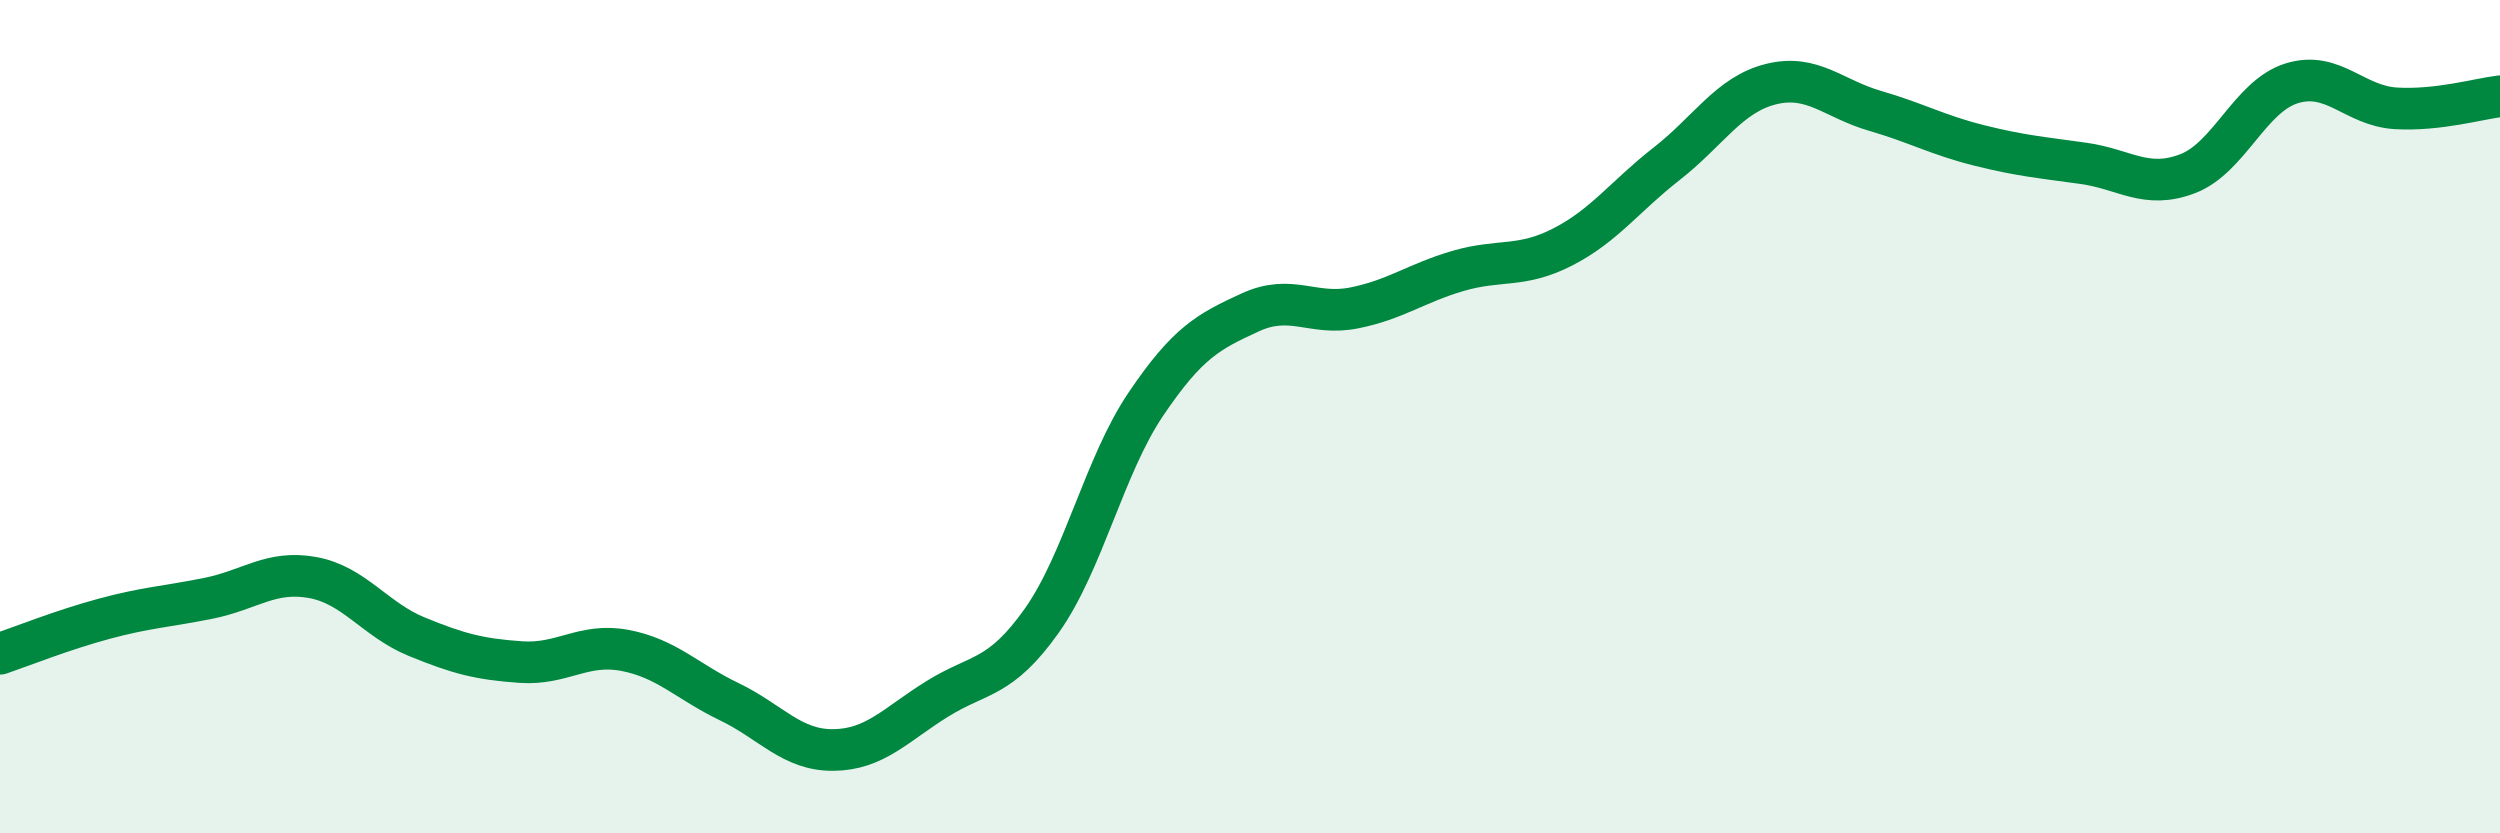
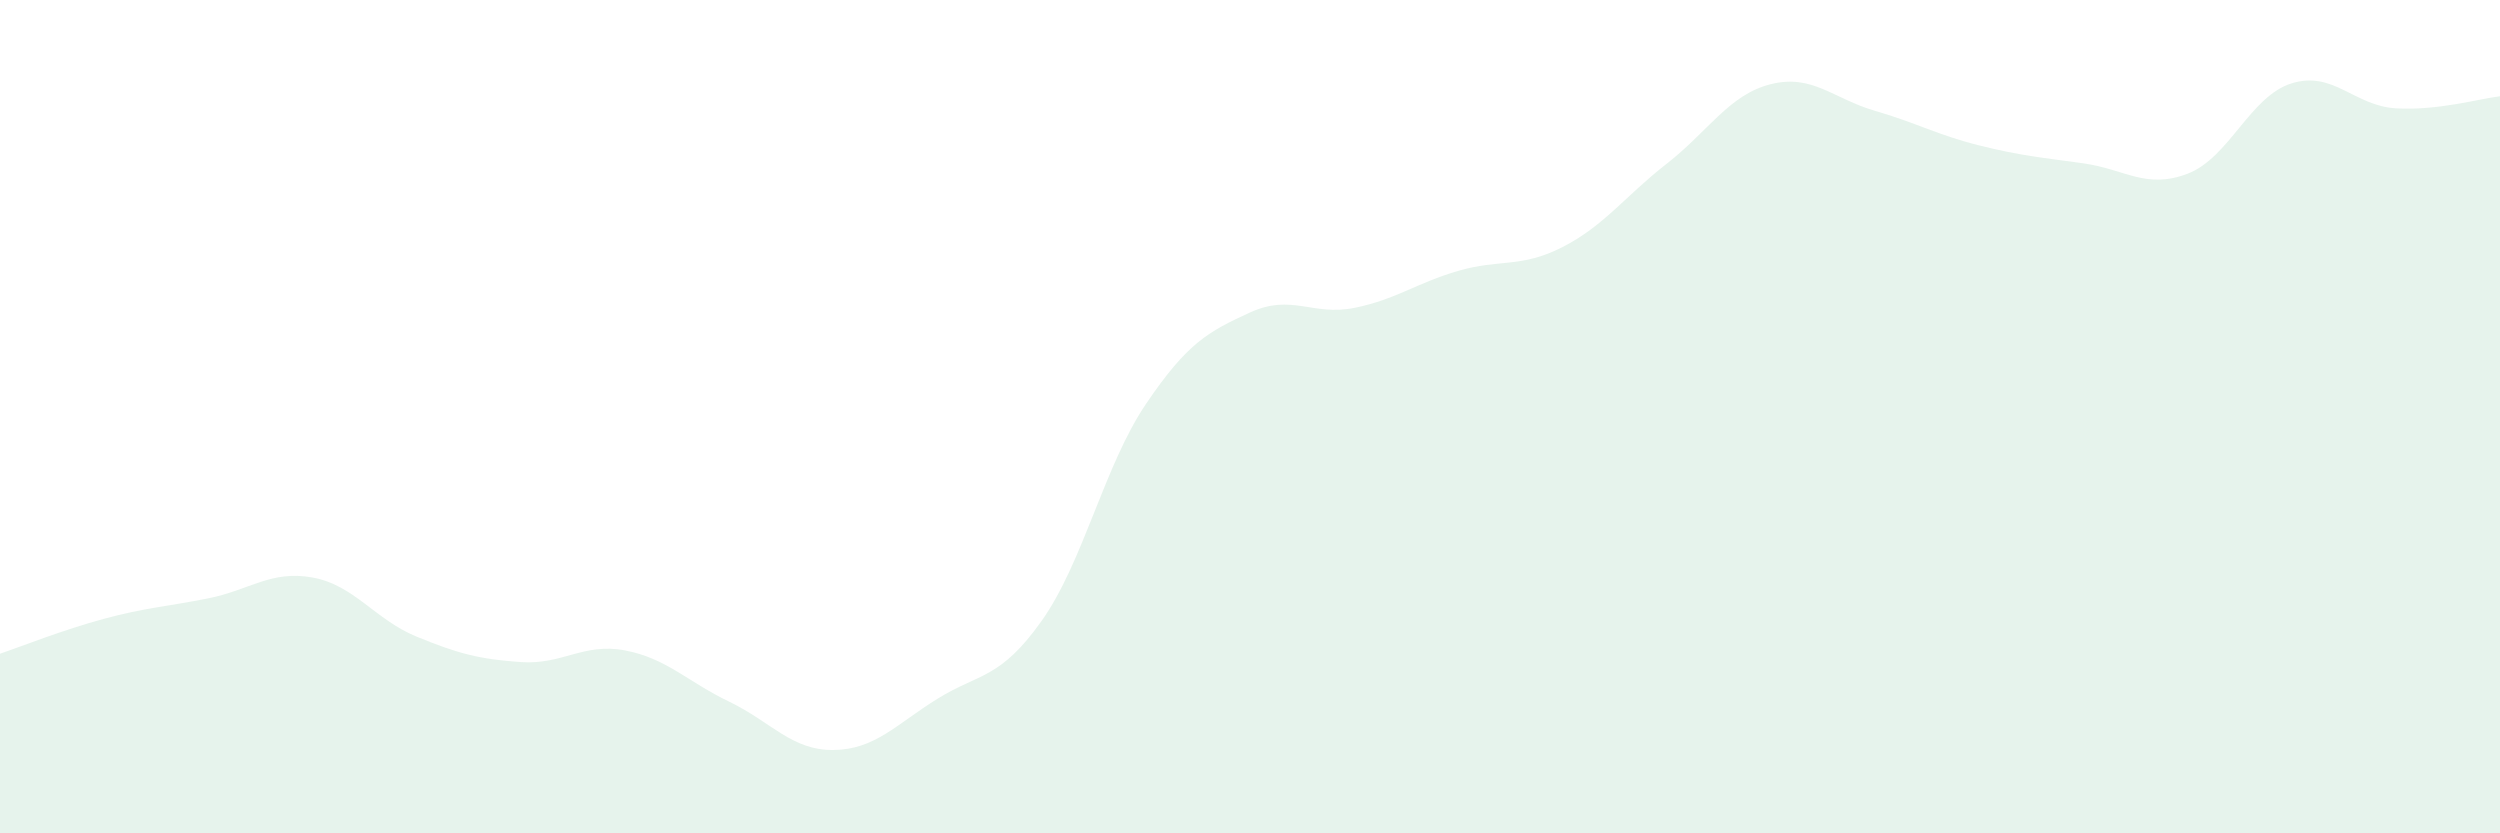
<svg xmlns="http://www.w3.org/2000/svg" width="60" height="20" viewBox="0 0 60 20">
  <path d="M 0,15.69 C 0.5,15.52 1.5,15.12 2.5,14.85 C 3.5,14.58 4,14.56 5,14.36 C 6,14.16 6.5,13.68 7.5,13.86 C 8.5,14.04 9,14.87 10,15.28 C 11,15.69 11.5,15.82 12.5,15.89 C 13.5,15.96 14,15.42 15,15.61 C 16,15.8 16.5,16.36 17.5,16.84 C 18.5,17.32 19,18.01 20,18 C 21,17.99 21.5,17.39 22.5,16.77 C 23.5,16.15 24,16.31 25,14.9 C 26,13.49 26.5,11.18 27.5,9.7 C 28.5,8.22 29,7.96 30,7.5 C 31,7.04 31.5,7.59 32.5,7.39 C 33.5,7.19 34,6.79 35,6.5 C 36,6.21 36.5,6.44 37.5,5.93 C 38.5,5.42 39,4.71 40,3.93 C 41,3.15 41.5,2.27 42.5,2.02 C 43.5,1.77 44,2.37 45,2.66 C 46,2.95 46.5,3.24 47.5,3.49 C 48.5,3.74 49,3.78 50,3.92 C 51,4.06 51.5,4.55 52.5,4.17 C 53.5,3.79 54,2.31 55,2 C 56,1.69 56.5,2.54 57.5,2.6 C 58.5,2.66 59.5,2.37 60,2.31L60 20L0 20Z" fill="#008740" opacity="0.1" stroke-linecap="round" stroke-linejoin="round" />
-   <path d="M 0,15.69 C 0.5,15.52 1.5,15.12 2.5,14.85 C 3.5,14.58 4,14.56 5,14.36 C 6,14.16 6.5,13.68 7.5,13.86 C 8.5,14.04 9,14.87 10,15.28 C 11,15.69 11.5,15.82 12.5,15.89 C 13.5,15.96 14,15.42 15,15.61 C 16,15.8 16.5,16.36 17.5,16.84 C 18.5,17.32 19,18.01 20,18 C 21,17.99 21.5,17.39 22.5,16.77 C 23.5,16.15 24,16.31 25,14.9 C 26,13.49 26.5,11.18 27.5,9.7 C 28.5,8.22 29,7.96 30,7.5 C 31,7.04 31.5,7.59 32.5,7.39 C 33.5,7.19 34,6.79 35,6.5 C 36,6.21 36.5,6.44 37.5,5.93 C 38.5,5.42 39,4.71 40,3.93 C 41,3.15 41.5,2.27 42.5,2.02 C 43.5,1.77 44,2.37 45,2.66 C 46,2.95 46.5,3.24 47.5,3.49 C 48.5,3.74 49,3.78 50,3.92 C 51,4.06 51.5,4.55 52.5,4.17 C 53.5,3.79 54,2.31 55,2 C 56,1.69 56.5,2.54 57.5,2.6 C 58.5,2.66 59.5,2.37 60,2.31" stroke="#008740" stroke-width="1" fill="none" stroke-linecap="round" stroke-linejoin="round" />
</svg>